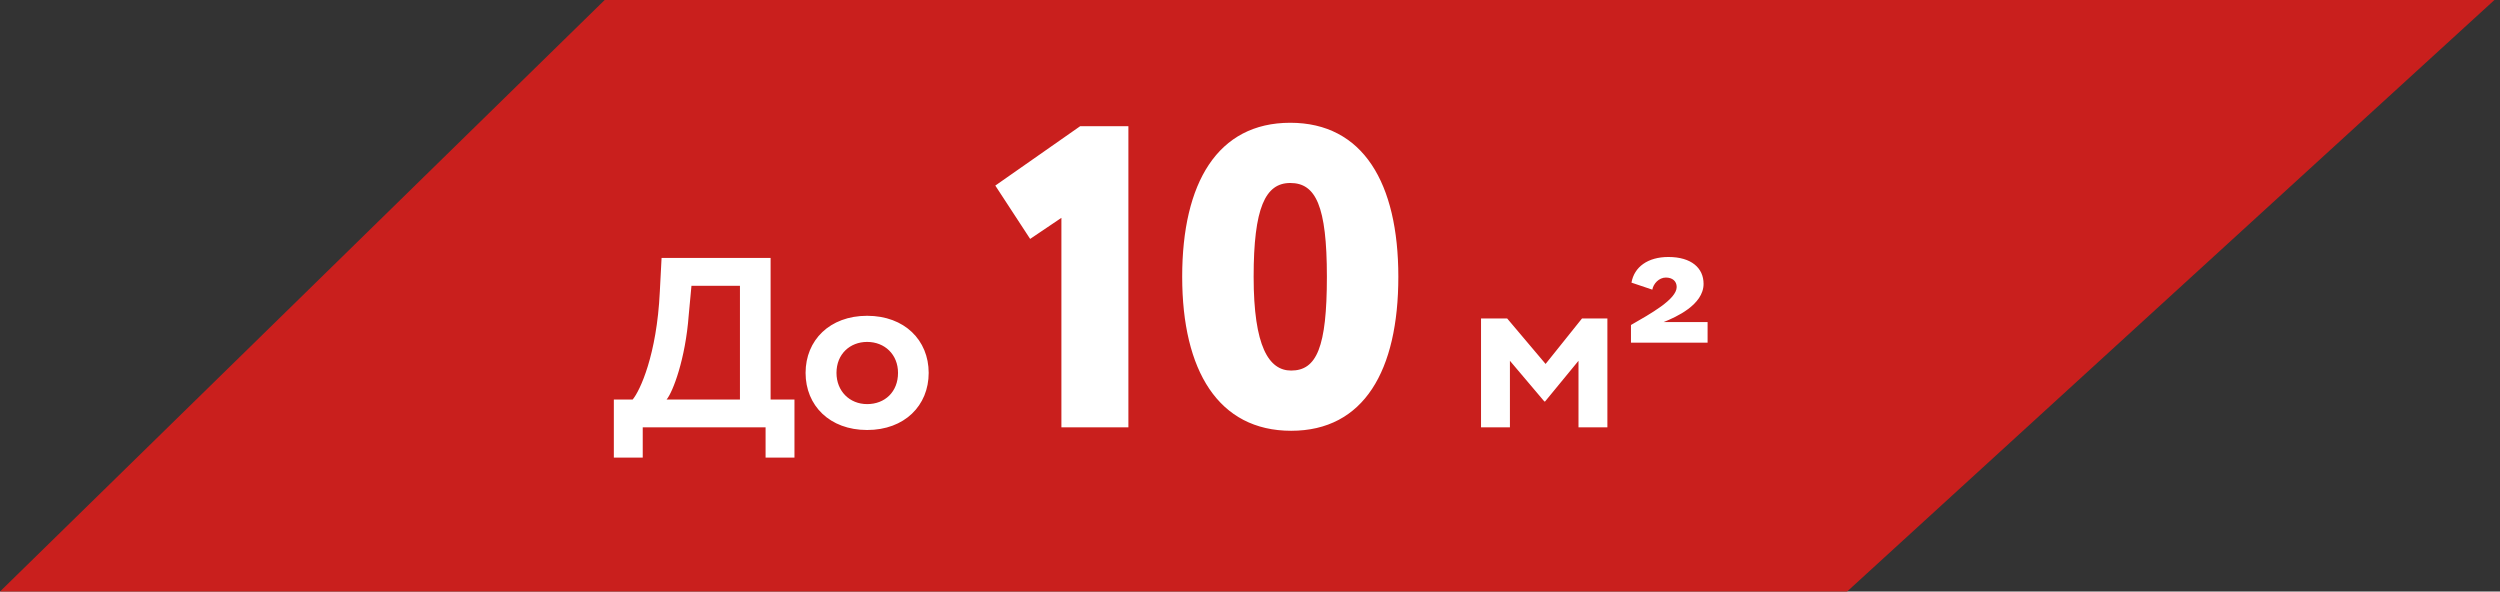
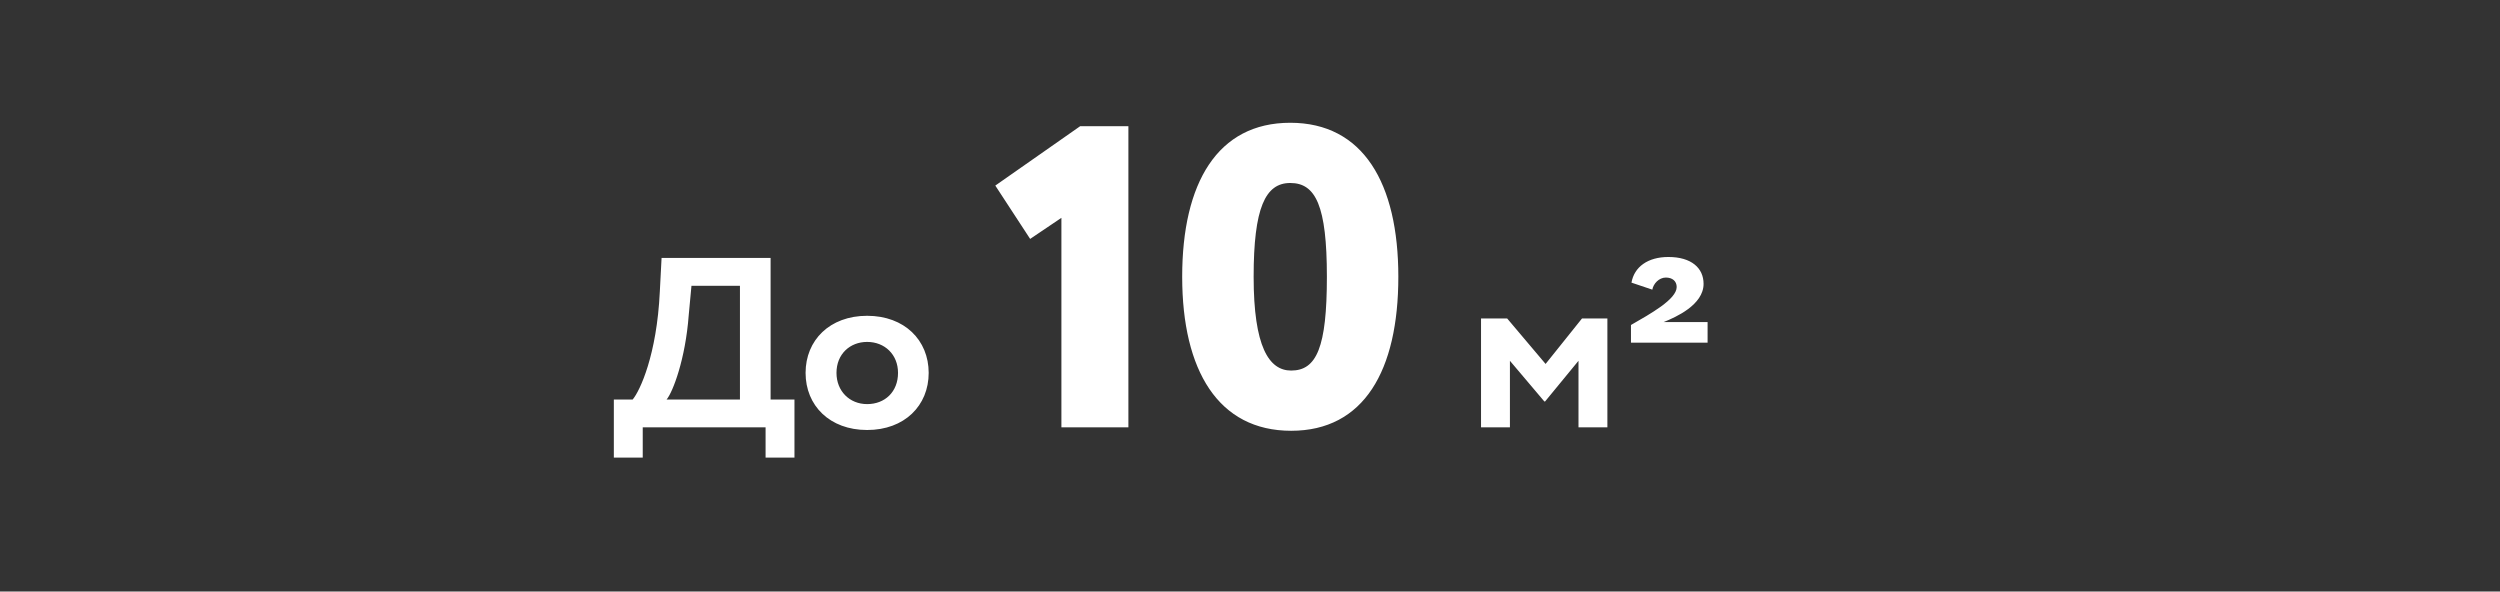
<svg xmlns="http://www.w3.org/2000/svg" width="224" height="53" viewBox="0 0 224 53" fill="none">
  <rect x="0" y="0" width="224" height="53" fill="#333333" stroke="none" />
-   <path d="M0 53H165.5L223.5 0H54.18L0 53Z" fill="#C91F1D" />
  <path d="M55 41H57.589V38.29H68.596V41H71.184V35.796H69.046V23.113H59.277L59.119 26.148C58.849 31.807 57.341 35.016 56.688 35.796H55V41ZM61.708 28.251L61.955 25.606H66.299V35.796H59.727C60.29 35.124 61.415 32.176 61.708 28.251ZM72.18 33.411C72.18 36.339 74.341 38.528 77.695 38.528C81.049 38.528 83.21 36.339 83.21 33.411C83.21 30.485 81.049 28.295 77.695 28.295C74.341 28.295 72.18 30.485 72.18 33.411ZM74.949 33.411C74.949 31.72 76.164 30.636 77.695 30.636C79.27 30.636 80.463 31.764 80.463 33.411C80.463 35.103 79.293 36.208 77.695 36.208C76.119 36.208 74.949 35.038 74.949 33.411ZM89.179 16.628L92.301 21.407L95.102 19.518V38.29H101.104V11.308H96.782L89.179 16.628ZM105.924 24.799C105.924 33.202 109.165 38.598 115.688 38.598C122.21 38.598 125.291 33.202 125.291 24.799C125.291 16.396 122.13 11 115.607 11C109.085 11 105.924 16.396 105.924 24.799ZM112.326 24.799C112.326 18.632 113.367 16.396 115.607 16.396C117.888 16.396 118.889 18.439 118.889 24.799C118.889 31.12 117.968 33.202 115.688 33.202C113.687 33.202 112.326 31.043 112.326 24.799ZM132.7 38.29H135.289V32.327L138.372 35.97H138.44L141.433 32.327V38.29H144.022V28.533H141.749L138.485 32.609L135.041 28.533H132.7V38.29ZM146.135 30.701H153V28.858H149.061C150.141 28.425 152.64 27.319 152.64 25.433C152.64 24.023 151.559 23.026 149.489 23.026C147.643 23.026 146.427 23.915 146.18 25.324L148.048 25.953C148.138 25.433 148.633 24.869 149.263 24.869C149.849 24.869 150.231 25.194 150.231 25.715C150.231 26.82 147.868 28.121 146.135 29.119V30.701Z" fill="white" />
</svg>